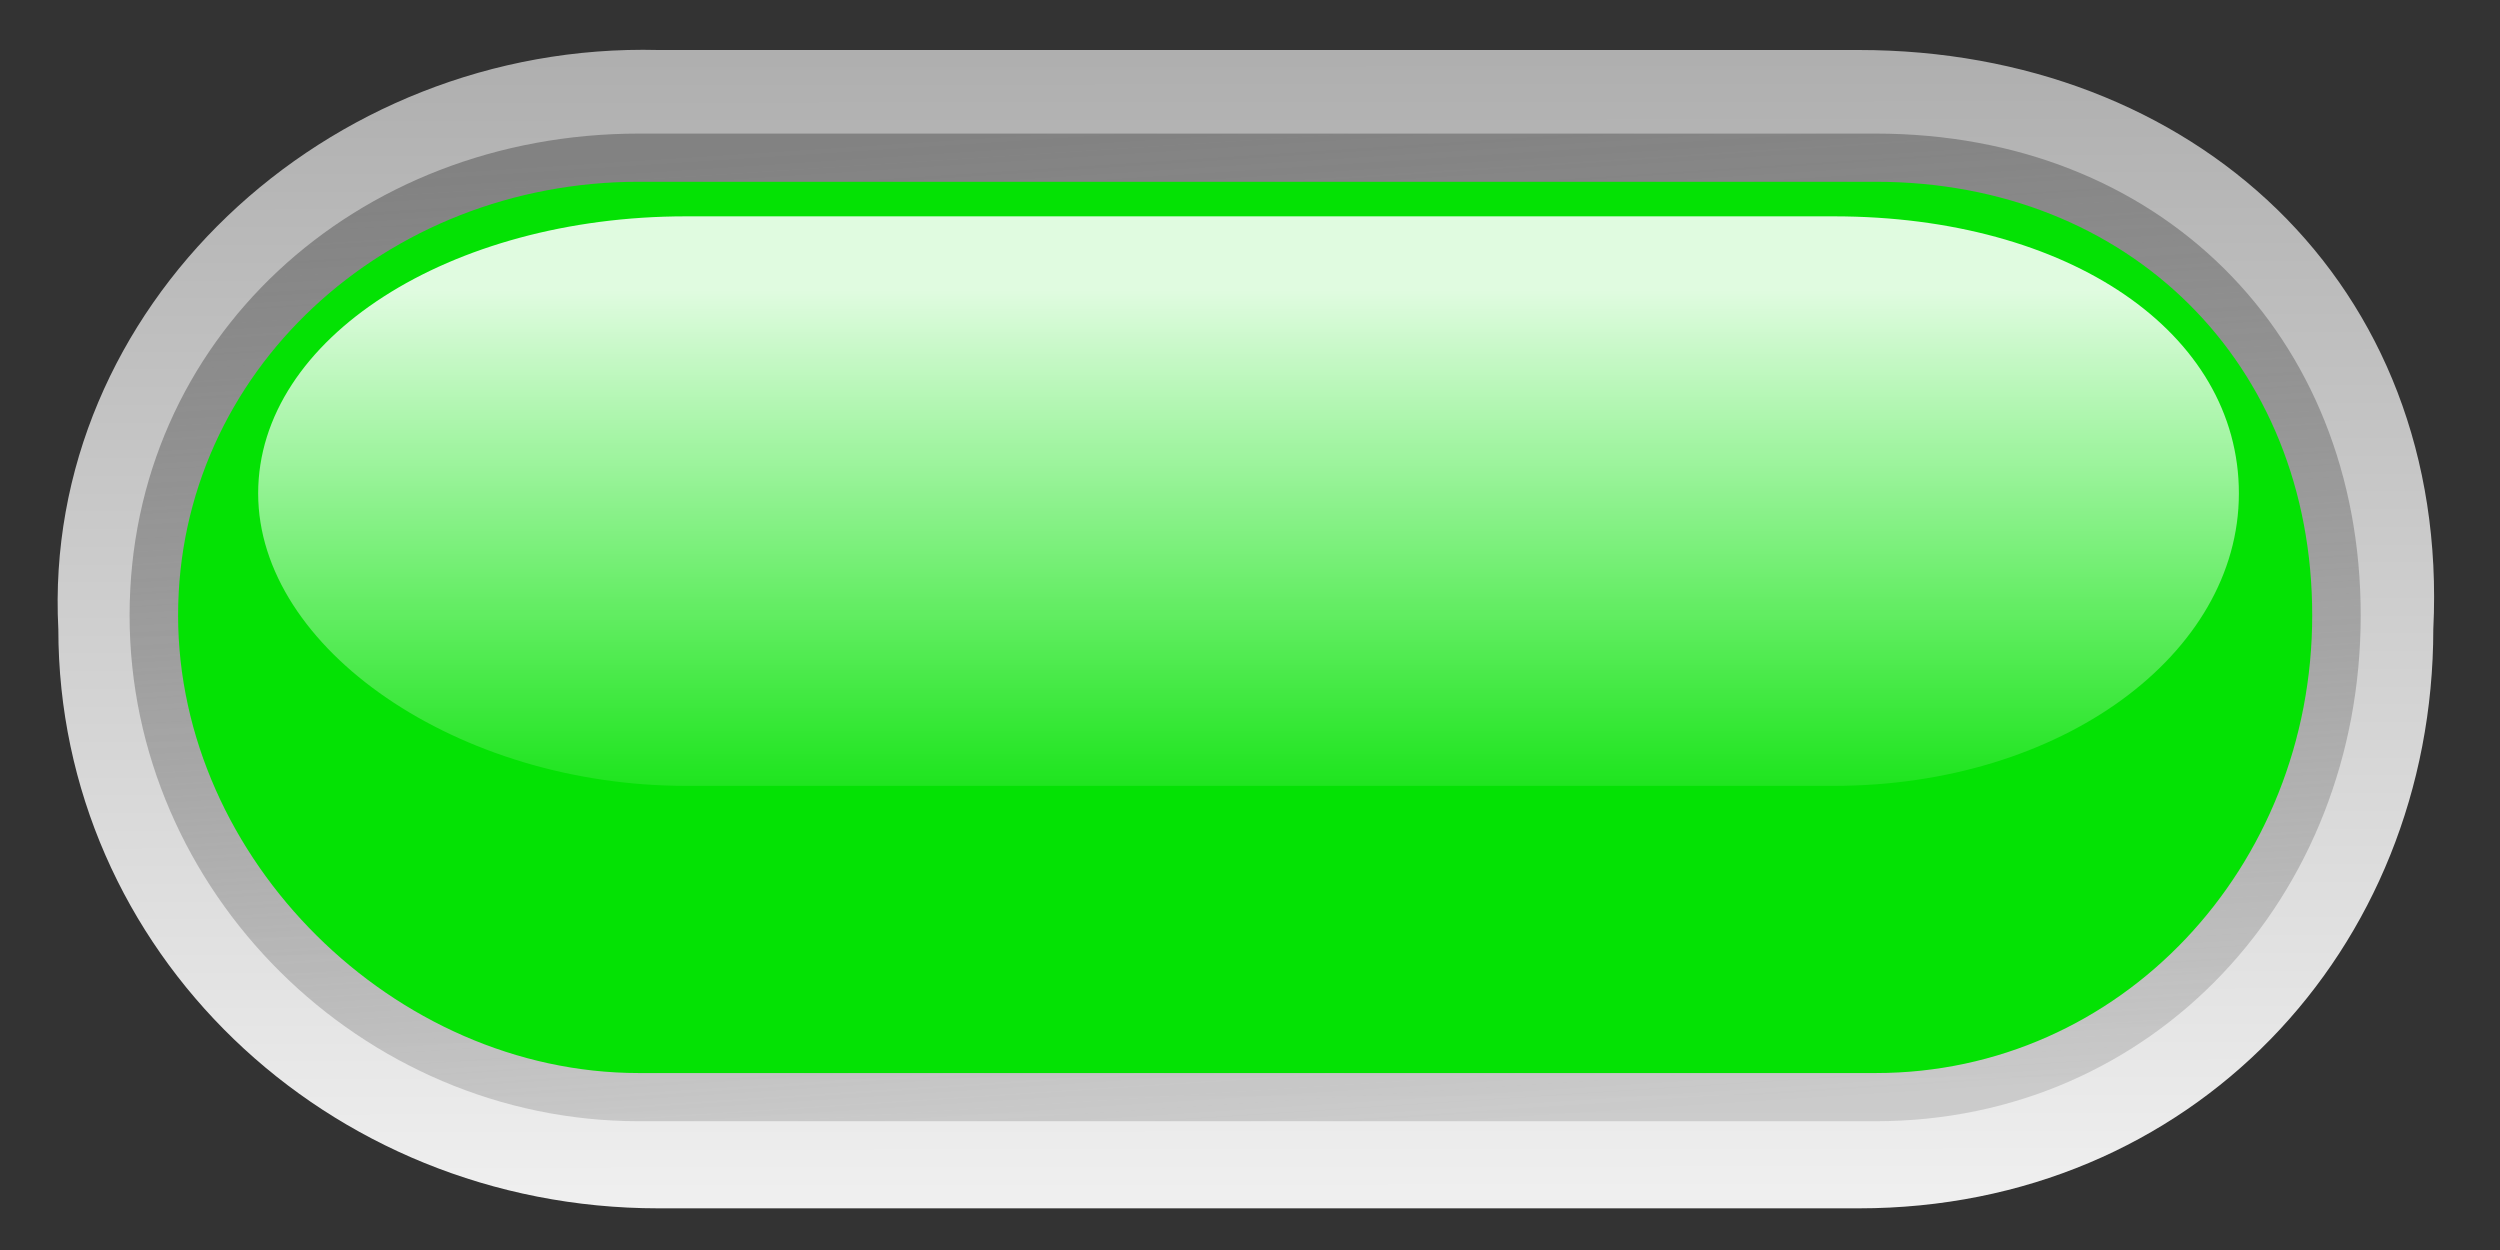
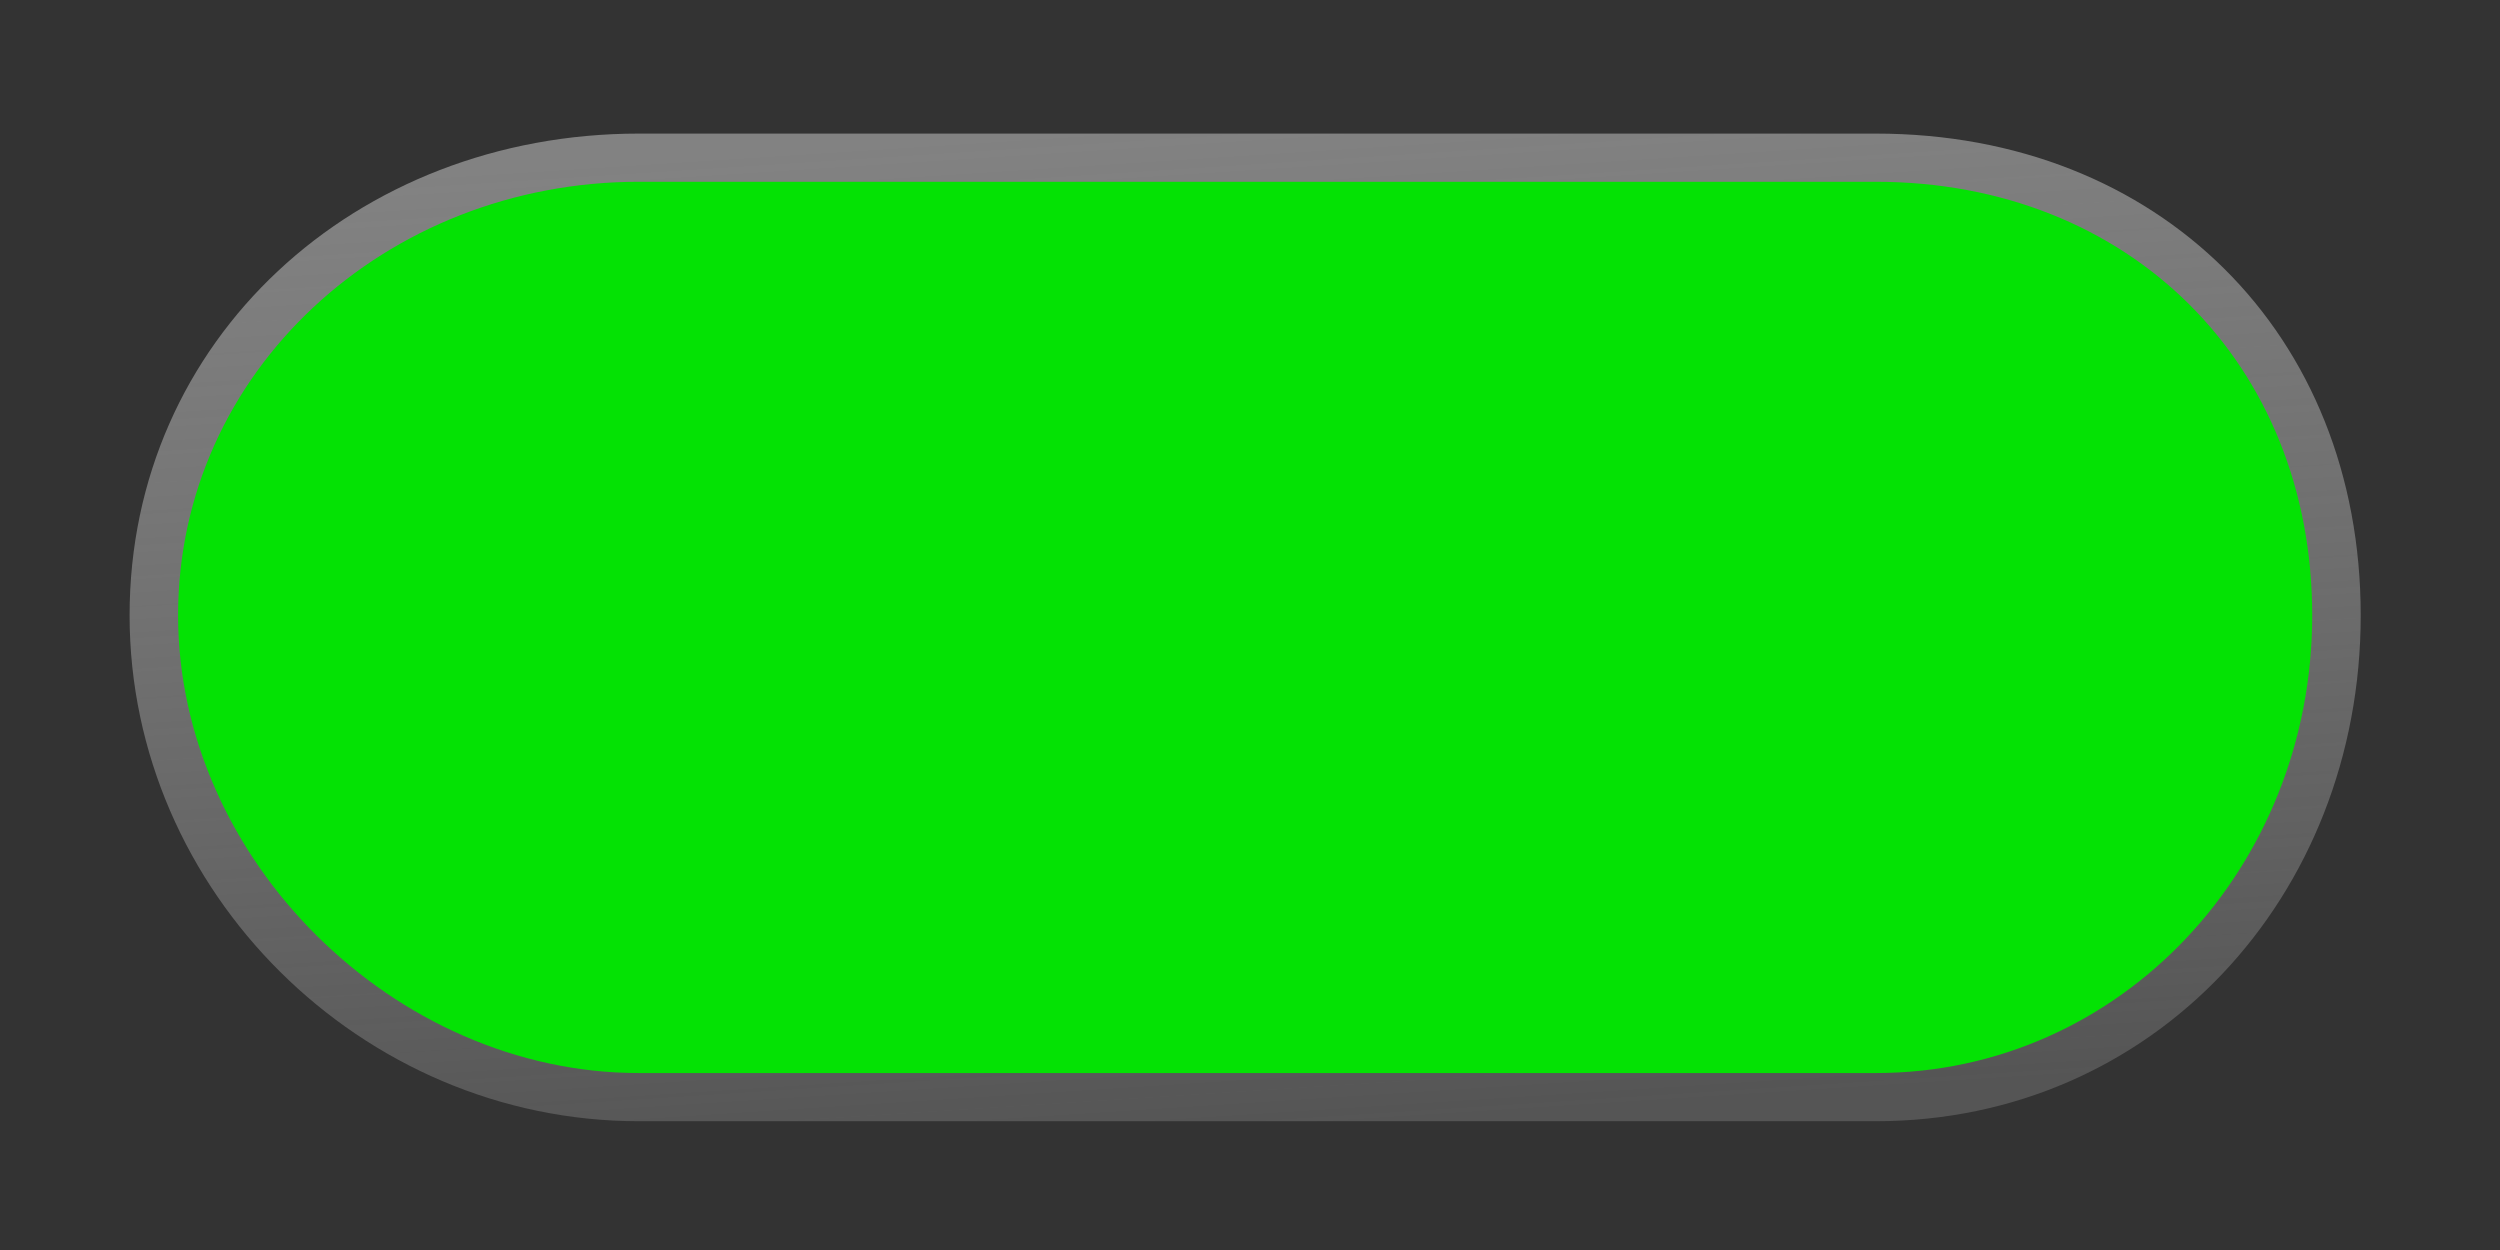
<svg xmlns="http://www.w3.org/2000/svg" xmlns:xlink="http://www.w3.org/1999/xlink" width="300" height="150">
  <rect width="100%" height="100%" fill="#333333" stroke="none" />
  <title>green2 rounded led 4</title>
  <defs>
    <linearGradient id="linearGradient13448" x1="0.5" x2="0.5" xlink:href="#linearGradient6506" y1="1.118" y2="0.129" />
    <linearGradient id="linearGradient13454" x1="0.436" x2="0.584" xlink:href="#linearGradient5756" y1="-0.003" y2="1.001" />
    <linearGradient id="linearGradient13457" x1="0.498" x2="0.5" xlink:href="#linearGradient5742" y1="-0.015" y2="1.001" />
    <linearGradient id="linearGradient6506">
      <stop id="stop6508" offset="0" stop-opacity="0" stop-color="#ffffff" />
      <stop id="stop6510" offset="1" stop-opacity="0.875" stop-color="#ffffff" />
    </linearGradient>
    <linearGradient id="linearGradient5756">
      <stop id="stop5758" offset="0" stop-color="#828282" />
      <stop id="stop5760" offset="1" stop-opacity="0.353" stop-color="#929292" />
    </linearGradient>
    <linearGradient id="linearGradient5742">
      <stop id="stop5744" offset="0" stop-color="#adadad" />
      <stop id="stop5746" offset="1" stop-color="#f0f0f0" />
    </linearGradient>
  </defs>
  <g>
    <title>Layer 1</title>
-     <path d="m79.018,6l144.037,0c39.897,0 70.992,27.838 68.942,69.5c0,38.503 -29.045,69.5 -68.942,69.5l-144.037,0c-39.898,0 -72.018,-30.997 -72.018,-69.5c-2.007,-38.503 32.12,-70.514 72.018,-69.5z" id="path13299" stroke-miterlimit="4" stroke-linejoin="round" stroke-linecap="round" stroke-width="0.8" fill="url(#linearGradient13457)" />
    <path d="m76.664,16.031c-34,0 -61.113,24.708 -61.113,57.813c0,33.105 27.785,60.703 61.113,60.703l148.418,0c33.329,0 58.203,-26.931 58.203,-60.703c0,-33.773 -24.202,-57.813 -58.203,-57.813l-148.418,0z" id="path13301" stroke-miterlimit="4" stroke-linejoin="round" stroke-linecap="round" stroke-width="0.8" fill="url(#linearGradient13454)" />
    <path d="m76.664,21.813c-30.416,0 -55.293,22.816 -55.293,52.031c0,29.214 25.881,54.922 55.293,54.922l148.418,0c29.412,0 52.383,-24.711 52.383,-54.922c0,-30.212 -21.967,-52.031 -52.383,-52.031l-148.418,0z" id="path13303" stroke-miterlimit="4" stroke-linejoin="round" stroke-linecap="round" stroke-width="0.8" fill="#04e204" />
-     <path d="m82.296,25.961c-28.228,0 -51.317,14.58 -51.317,33.248c0,18.668 24.02,35.096 51.317,35.096l137.751,0c27.299,0 48.619,-15.79 48.619,-35.096c0,-19.306 -20.389,-33.248 -48.619,-33.248l-137.751,0z" id="path13305" stroke-miterlimit="4" stroke-linejoin="round" stroke-linecap="round" stroke-width="0.8" fill="url(#linearGradient13448)" />
  </g>
</svg>